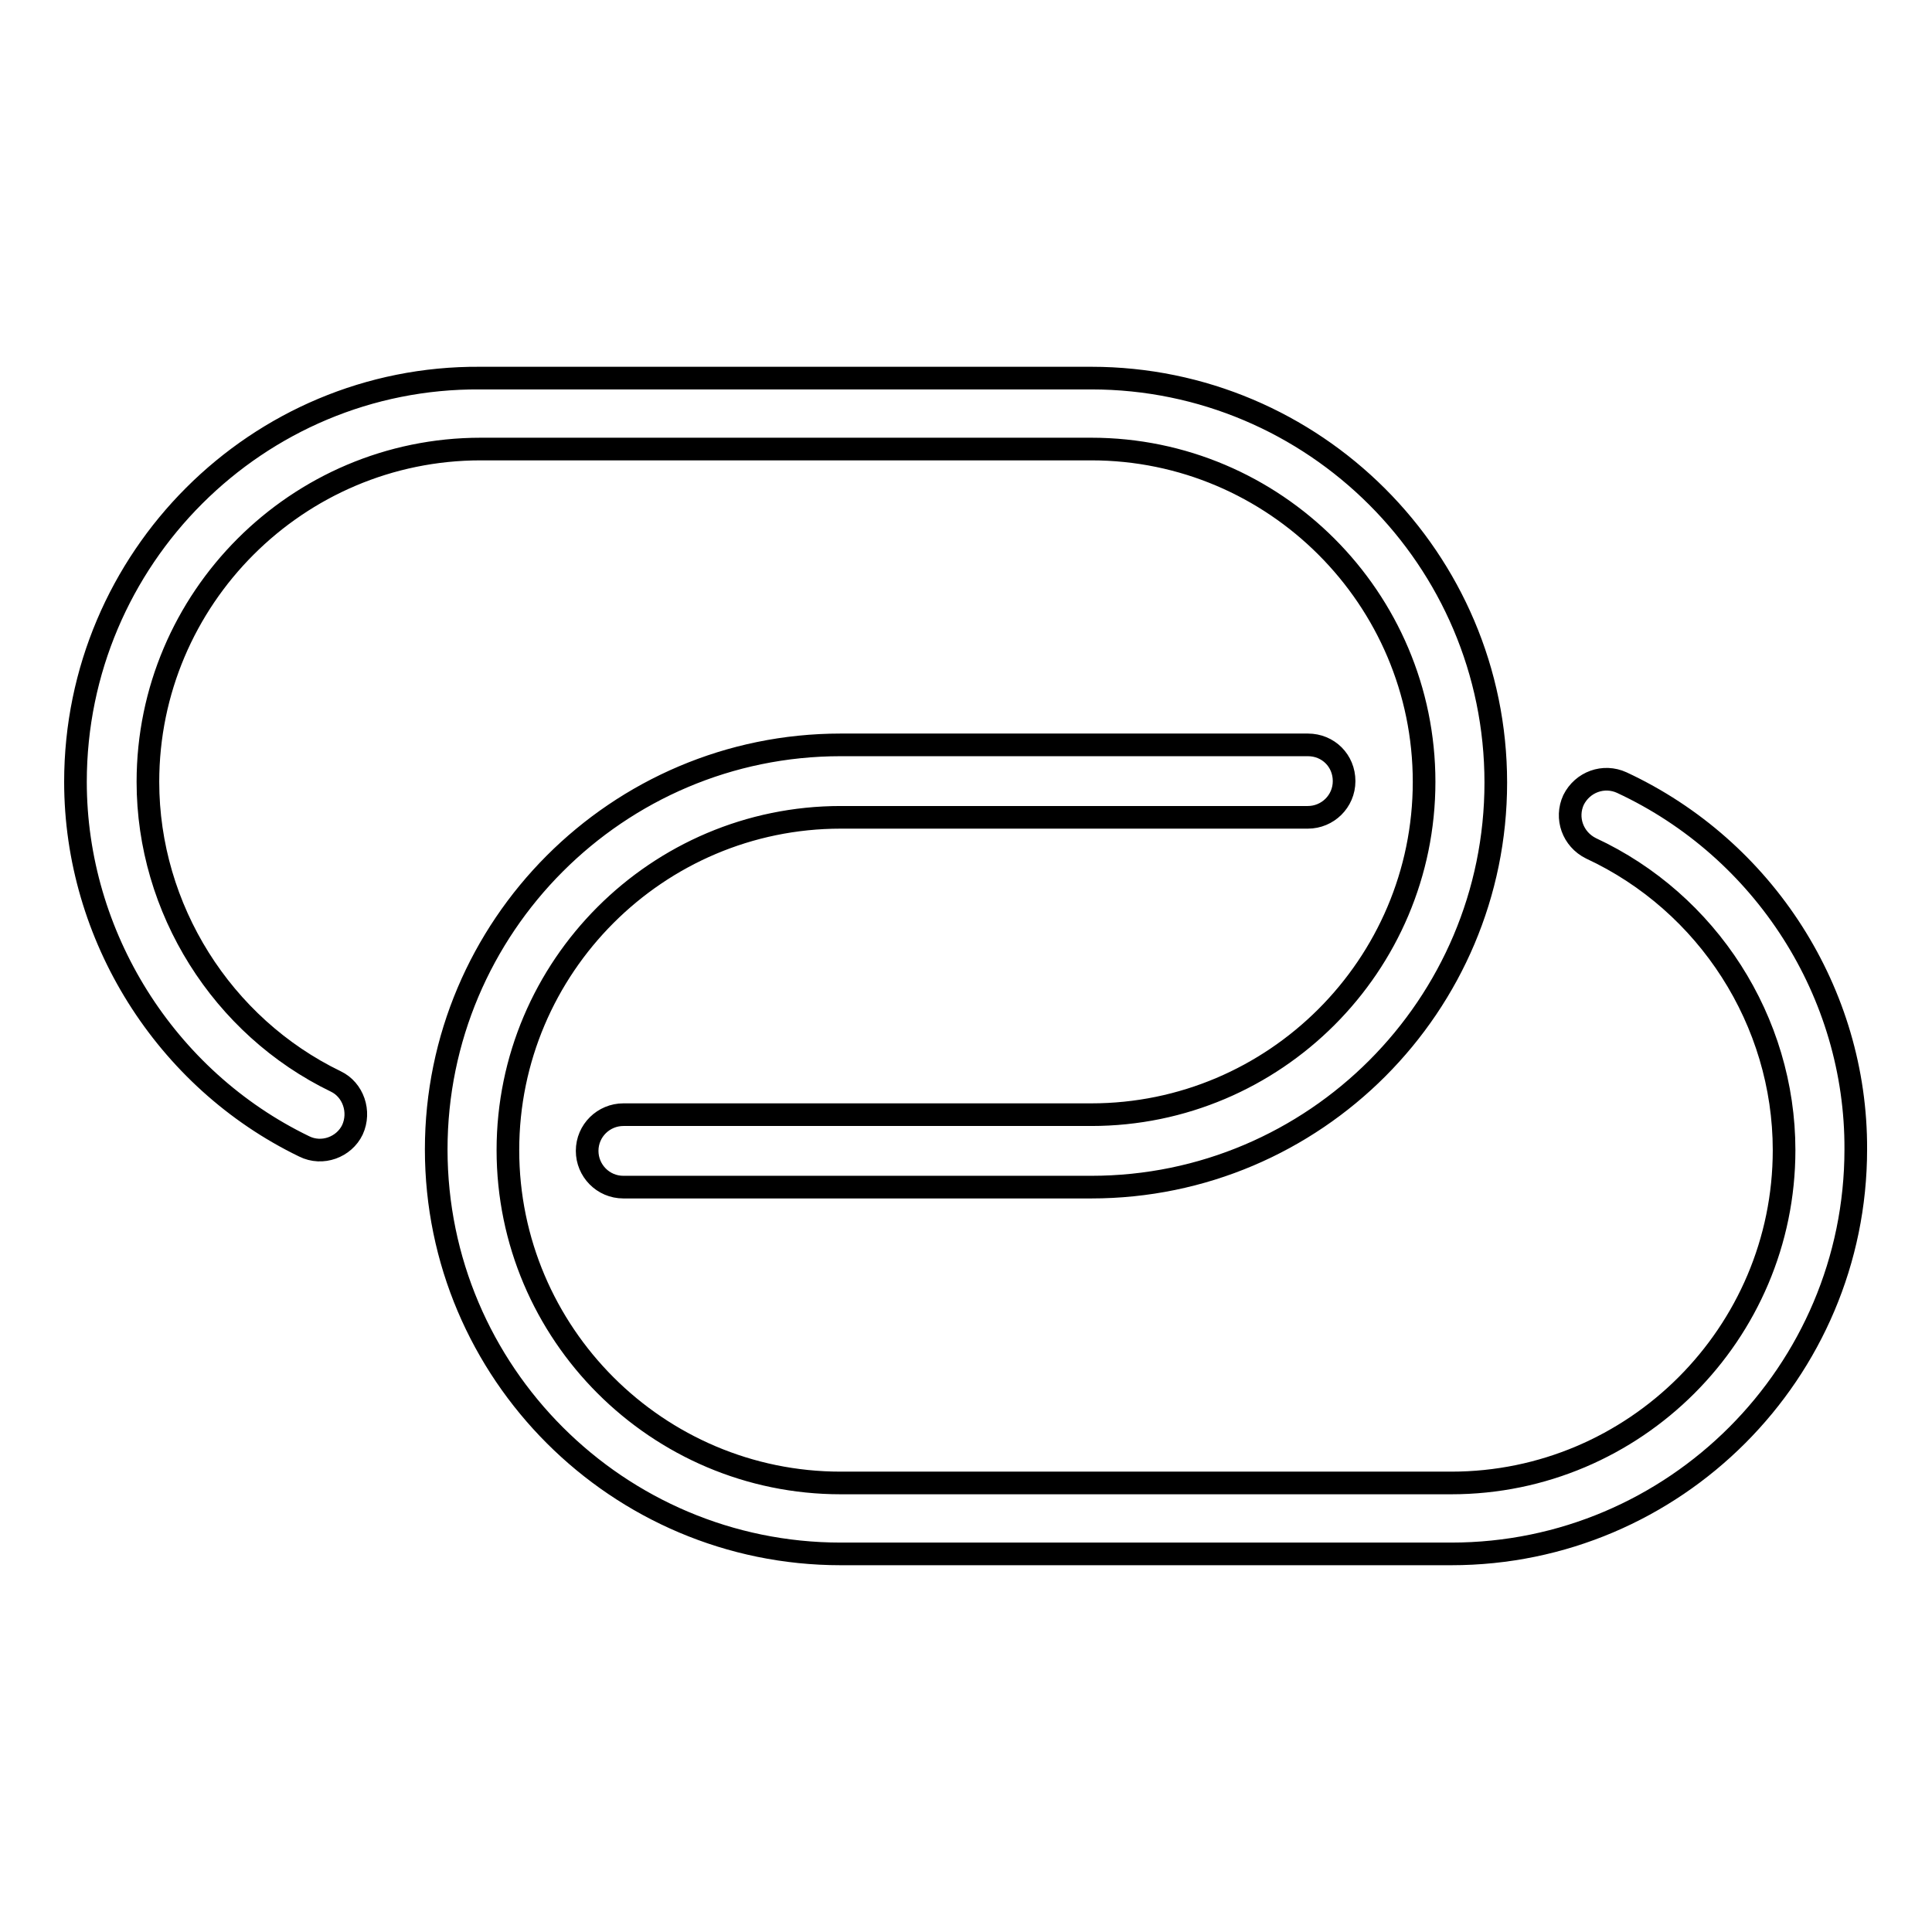
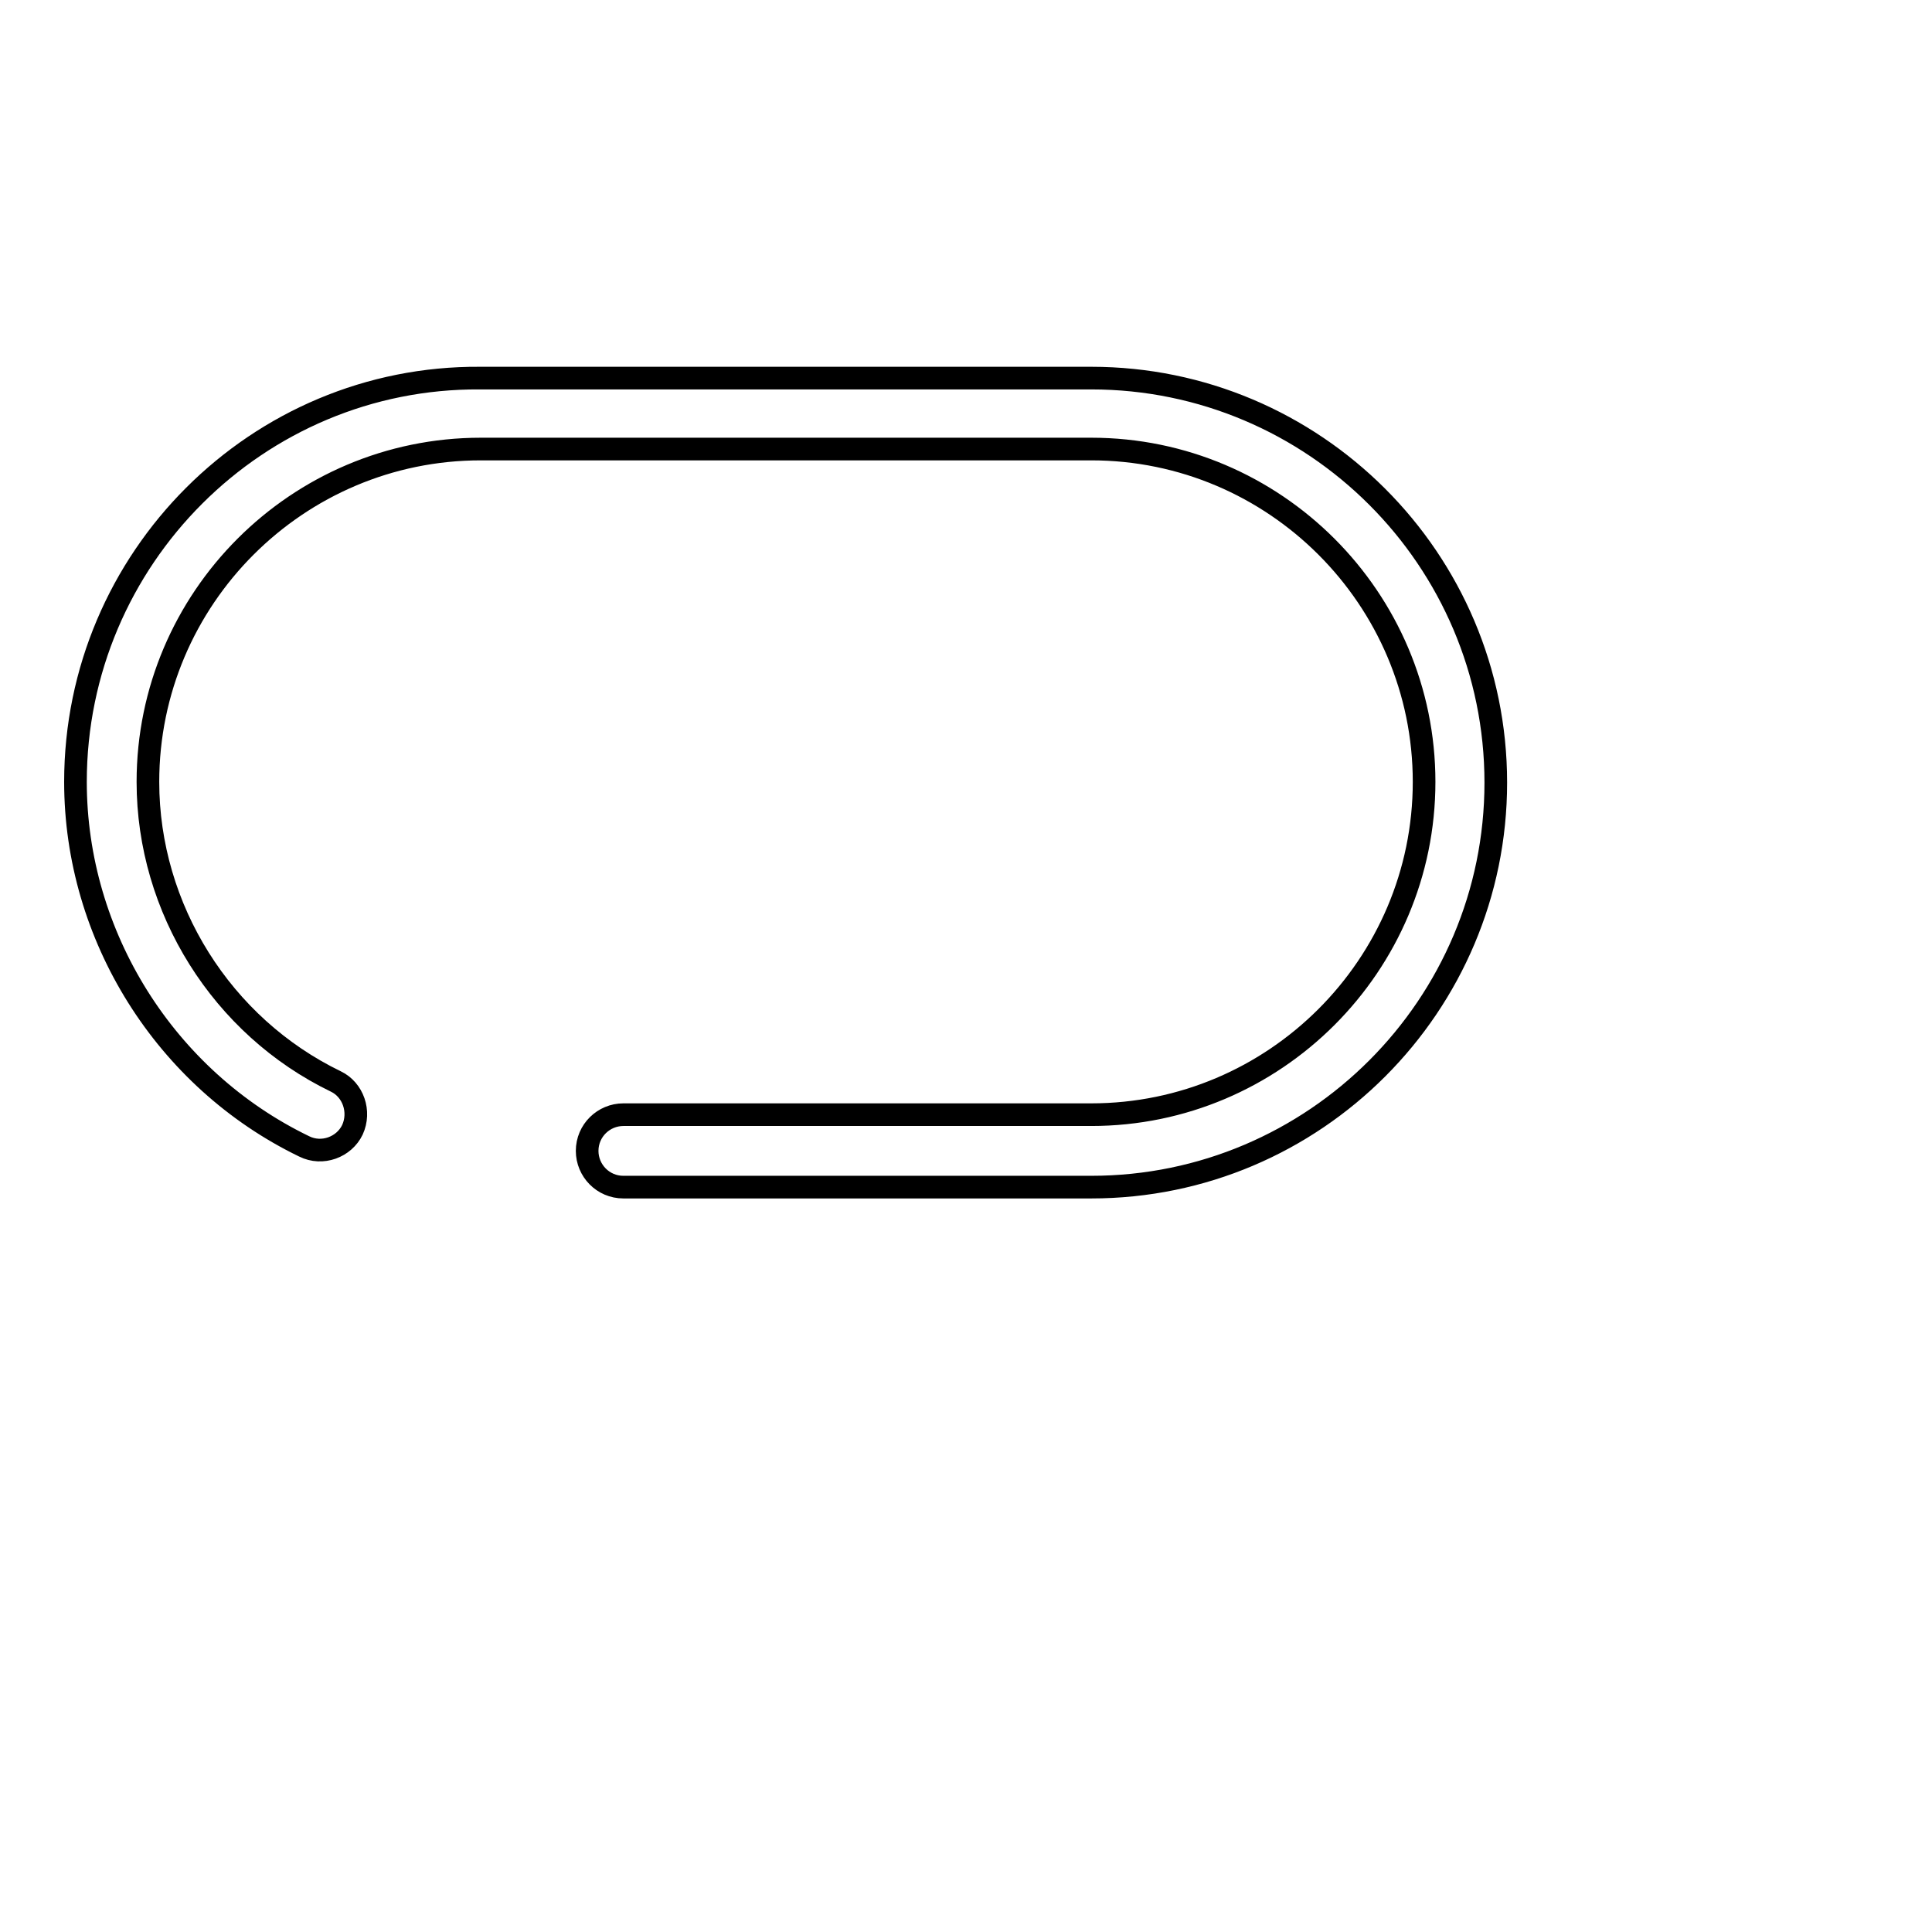
<svg xmlns="http://www.w3.org/2000/svg" version="1.1" x="0px" y="0px" viewBox="0 0 256 256" enable-background="new 0 0 256 256" xml:space="preserve">
  <g>
    <g>
      <path stroke-width="3" fill-opacity="0" stroke="#000000" d="M44.5,143.3c-15.1-7.3-24.9-22.9-24.9-39.7c0-24.3,19.8-44.1,44.1-44.1h80.9c24.3,0,44.1,19.8,44.1,44.1s-19.8,44.1-44.1,44.1h-62c-2.6,0-4.8,2.1-4.8,4.8c0,2.6,2.1,4.8,4.8,4.8h62c29.6,0,53.6-24.1,53.6-53.6c0-29.6-24.1-53.6-53.6-53.6H63.6C34.1,49.9,10,74,10,103.6c0,20.4,11.9,39.4,30.3,48.3c2.4,1.2,5.3,0.1,6.4-2.2C47.8,147.3,46.8,144.4,44.5,143.3z" />
-       <path stroke-width="3" fill-opacity="0" stroke="#000000" d="M214.9,103.7c-2.4-1.1-5.2-0.1-6.4,2.3c-1.1,2.4-0.1,5.2,2.3,6.4c15.5,7.2,25.6,22.9,25.6,40c0,24.3-19.8,44.1-44.1,44.1h-80.9c-24.3,0-44.1-19.8-44.1-44.1c0-24.3,19.8-44.1,44.1-44.1h61.9c2.6,0,4.8-2.1,4.8-4.8s-2.1-4.8-4.8-4.8h-61.9c-29.6,0-53.6,24.1-53.6,53.6c0,29.6,24.1,53.6,53.6,53.6h80.9c29.6,0,53.6-24.1,53.6-53.6C246,131.6,233.8,112.5,214.9,103.7z" />
    </g>
  </g>
</svg>